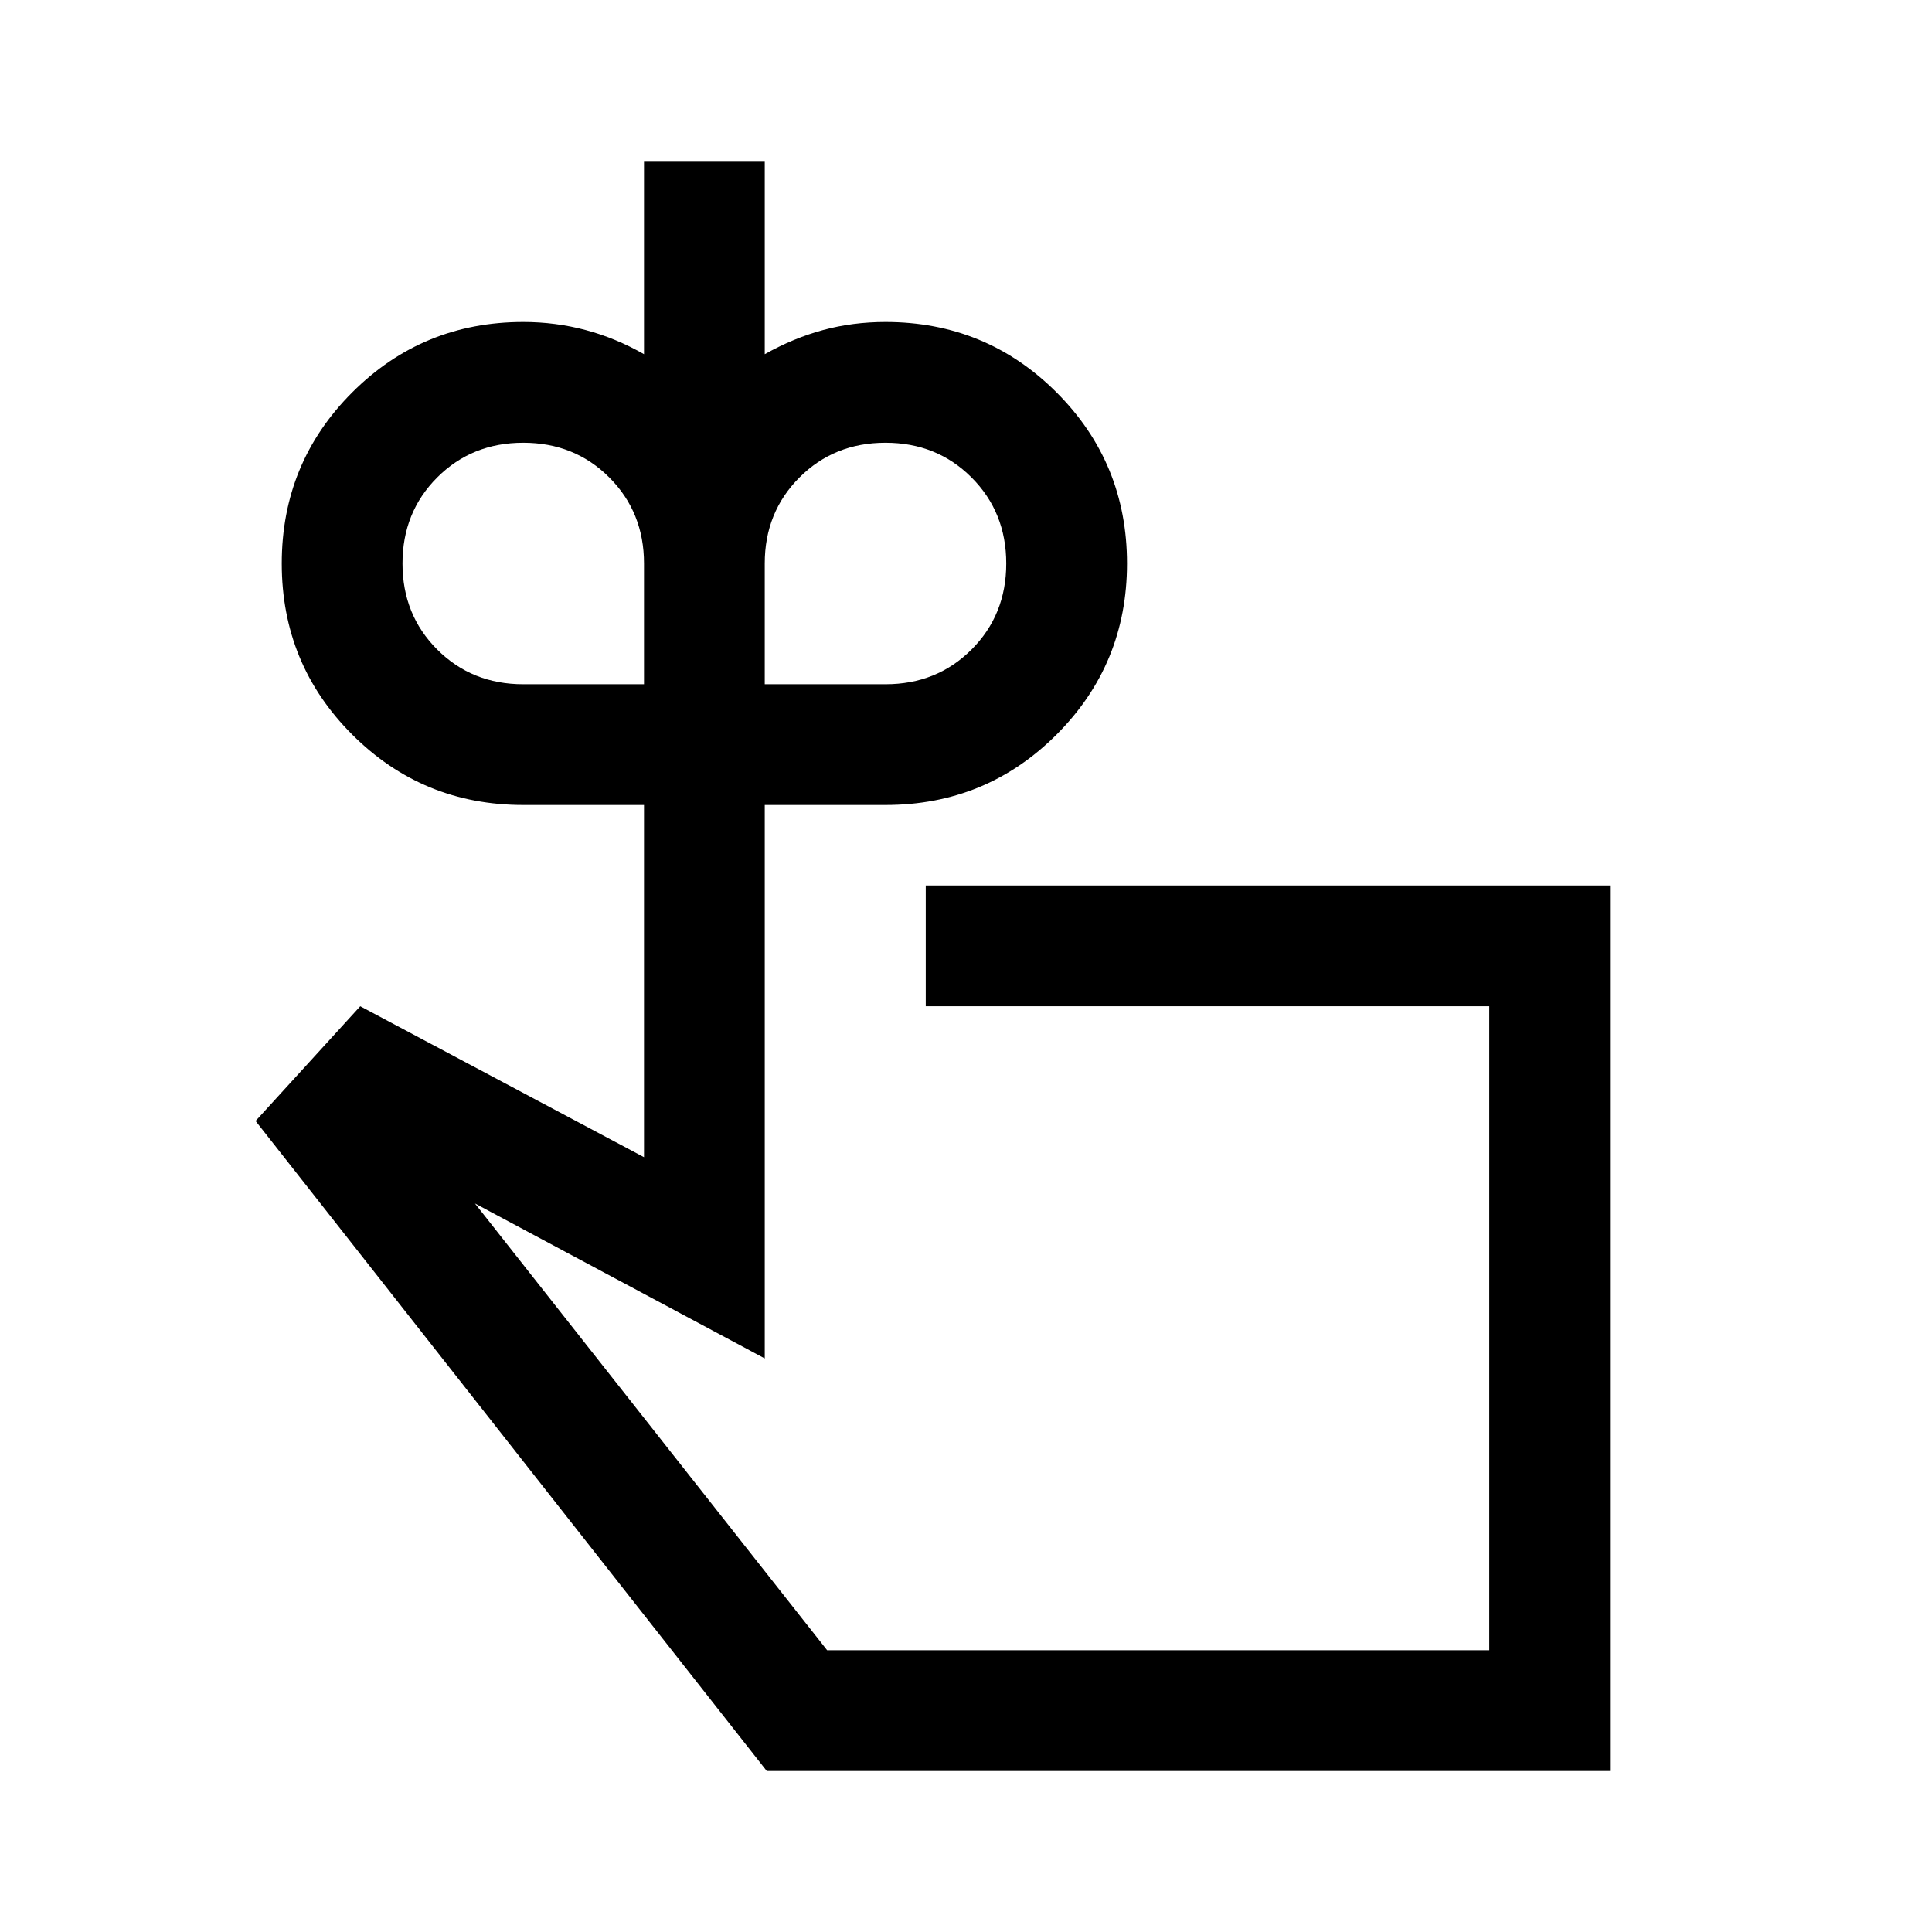
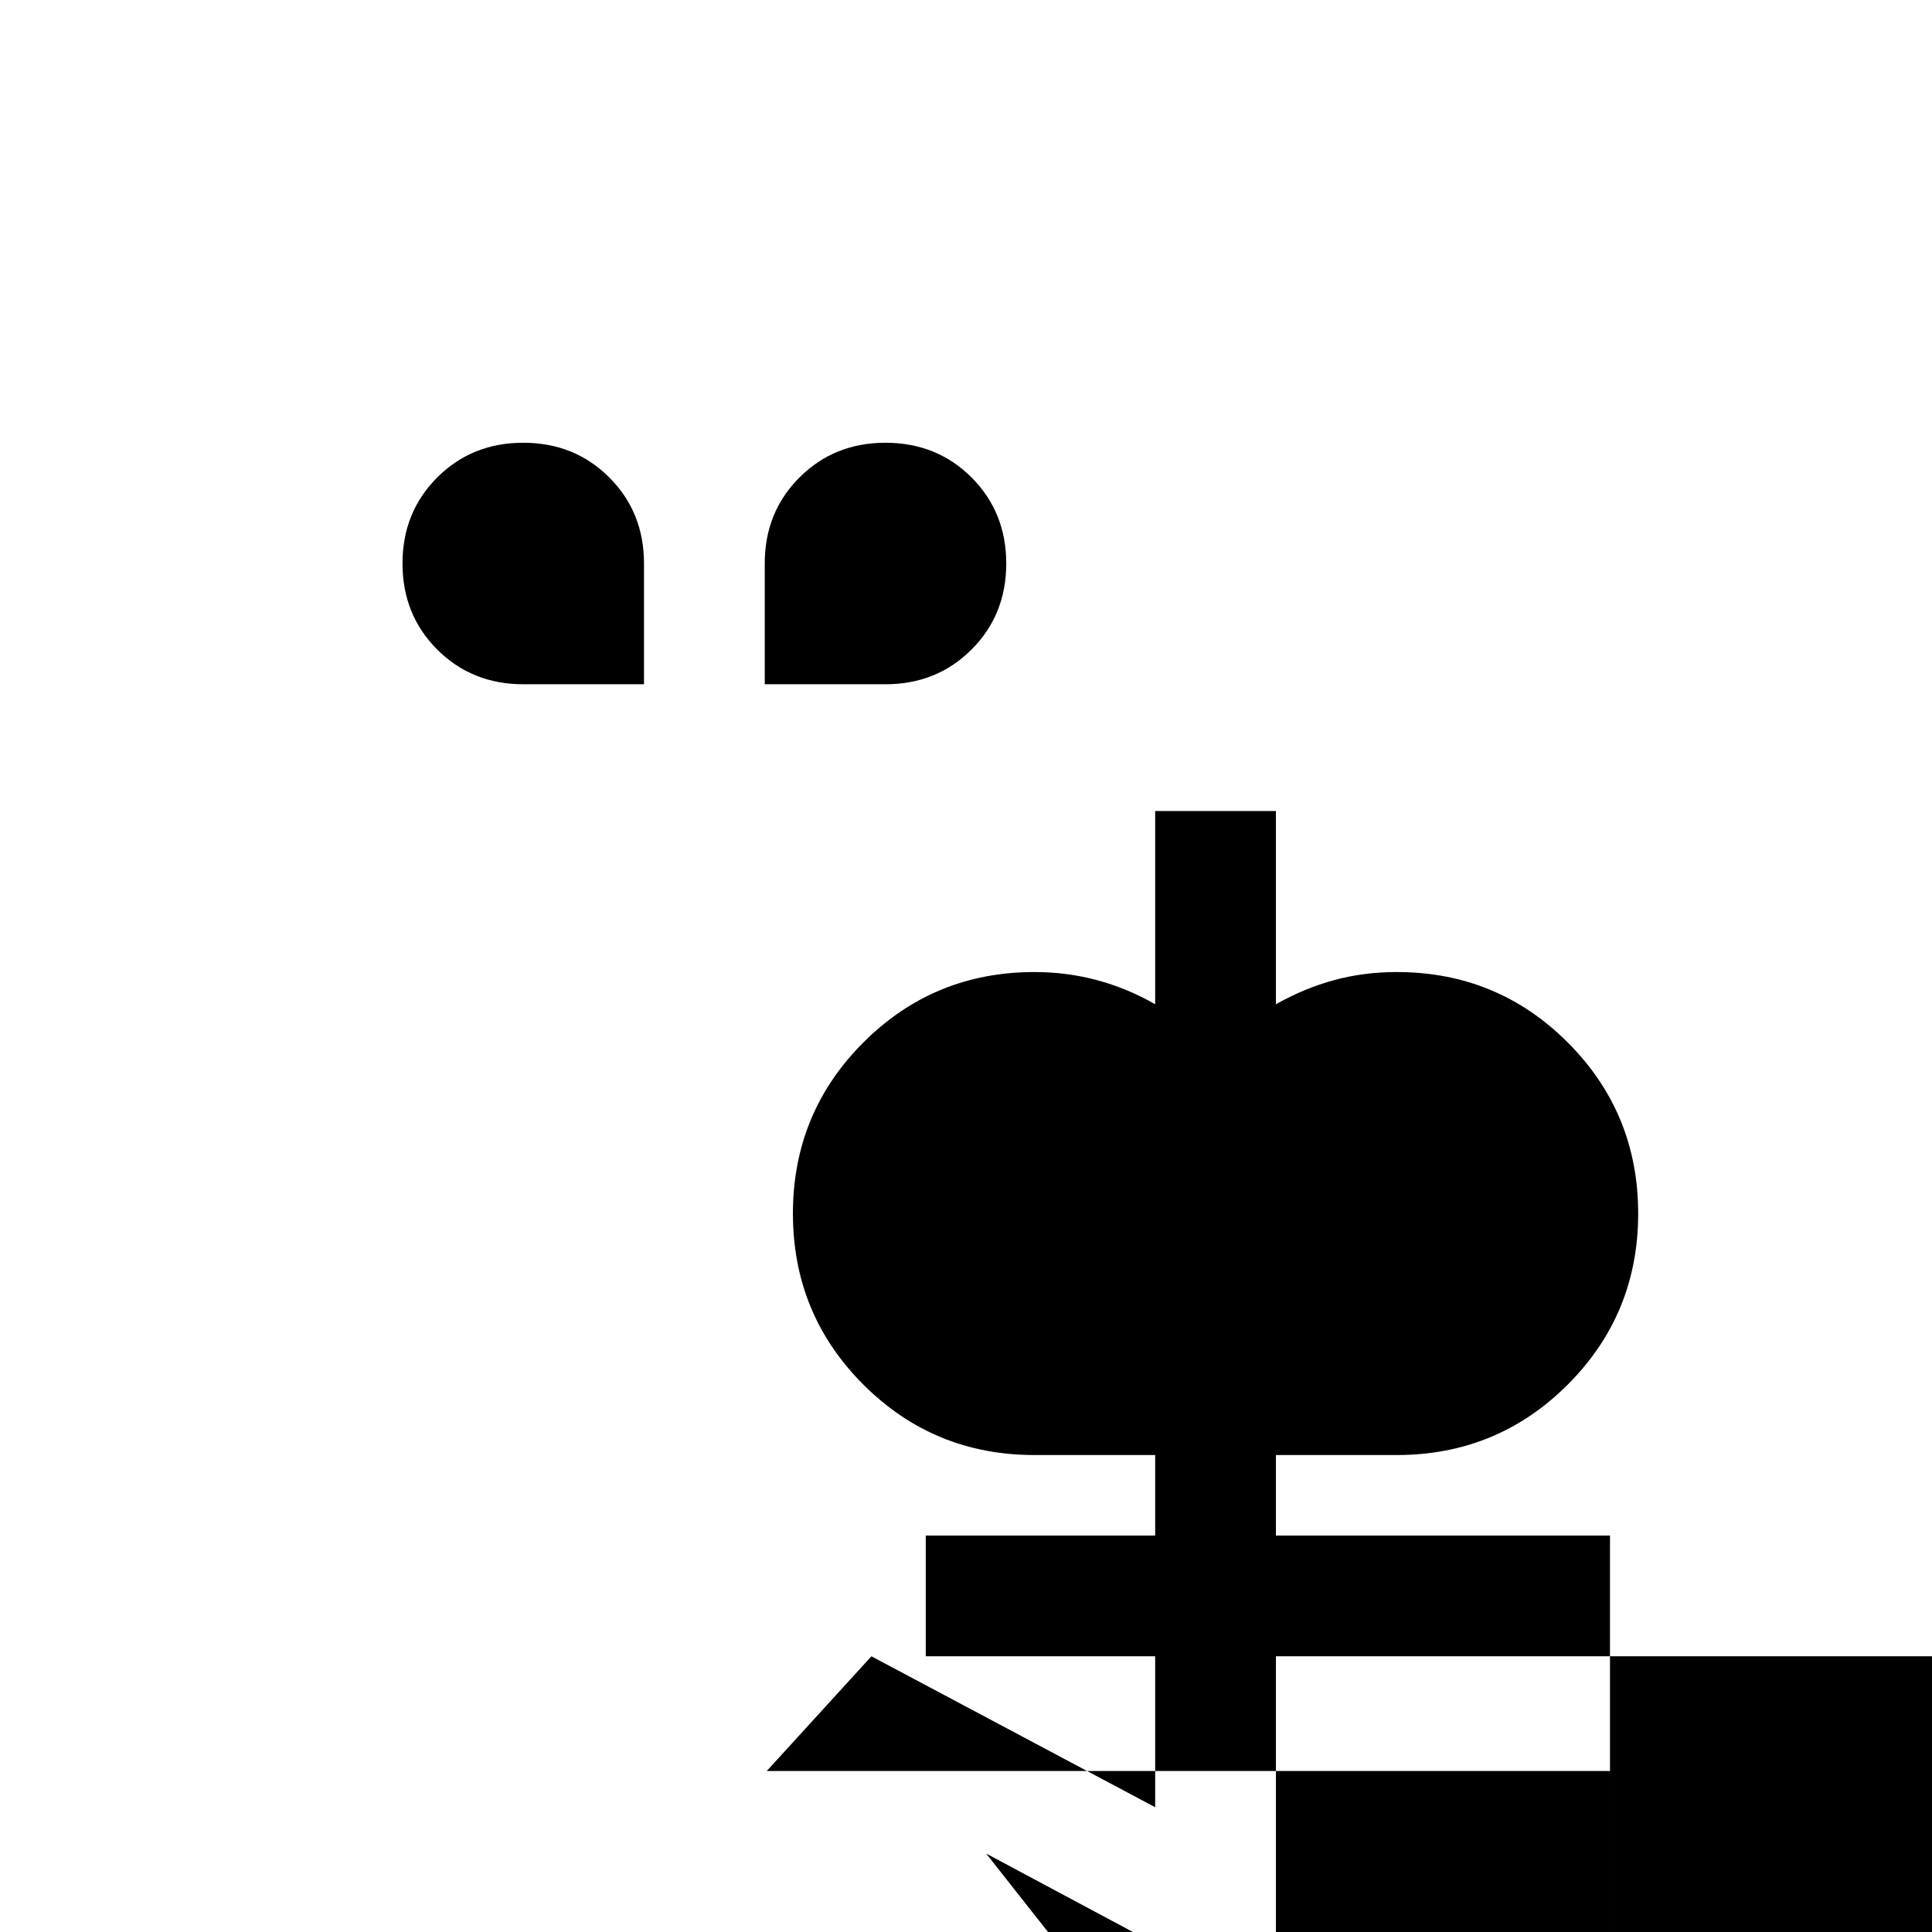
<svg xmlns="http://www.w3.org/2000/svg" width="48" height="48" viewBox="0 -960 960 960">
-   <path d="M260-620h60v-60q0-25.5-17.25-42.75T260-740q-25.5 0-42.75 17.25T200-680q0 25.5 17.25 42.75T260-620Zm180 0q25.5 0 42.75-17.25T500-680q0-25.5-17.25-42.75T440-740q-25.5 0-42.75 17.25T380-680v60h60Zm135 320ZM800-80H381L127-403l52-57 141 75v-175h-60q-50 0-85-35t-35-85q0-50 35-85t85-35q16 0 31 4t29 12v-96h60v96q14.24-8 28.98-12 14.75-4 31.02-4 50 0 85 35t35 85q0 50-35 85t-85 35h-60v275l-144-77 175 222h329v-320H460v-60h340v440Z" />
+   <path d="M260-620h60v-60q0-25.5-17.25-42.75T260-740q-25.5 0-42.75 17.25T200-680q0 25.5 17.25 42.75T260-620Zm180 0q25.5 0 42.75-17.25T500-680q0-25.5-17.25-42.75T440-740q-25.5 0-42.75 17.25T380-680v60h60Zm135 320ZM800-80H381l52-57 141 75v-175h-60q-50 0-85-35t-35-85q0-50 35-85t85-35q16 0 31 4t29 12v-96h60v96q14.24-8 28.98-12 14.75-4 31.02-4 50 0 85 35t35 85q0 50-35 85t-85 35h-60v275l-144-77 175 222h329v-320H460v-60h340v440Z" />
</svg>